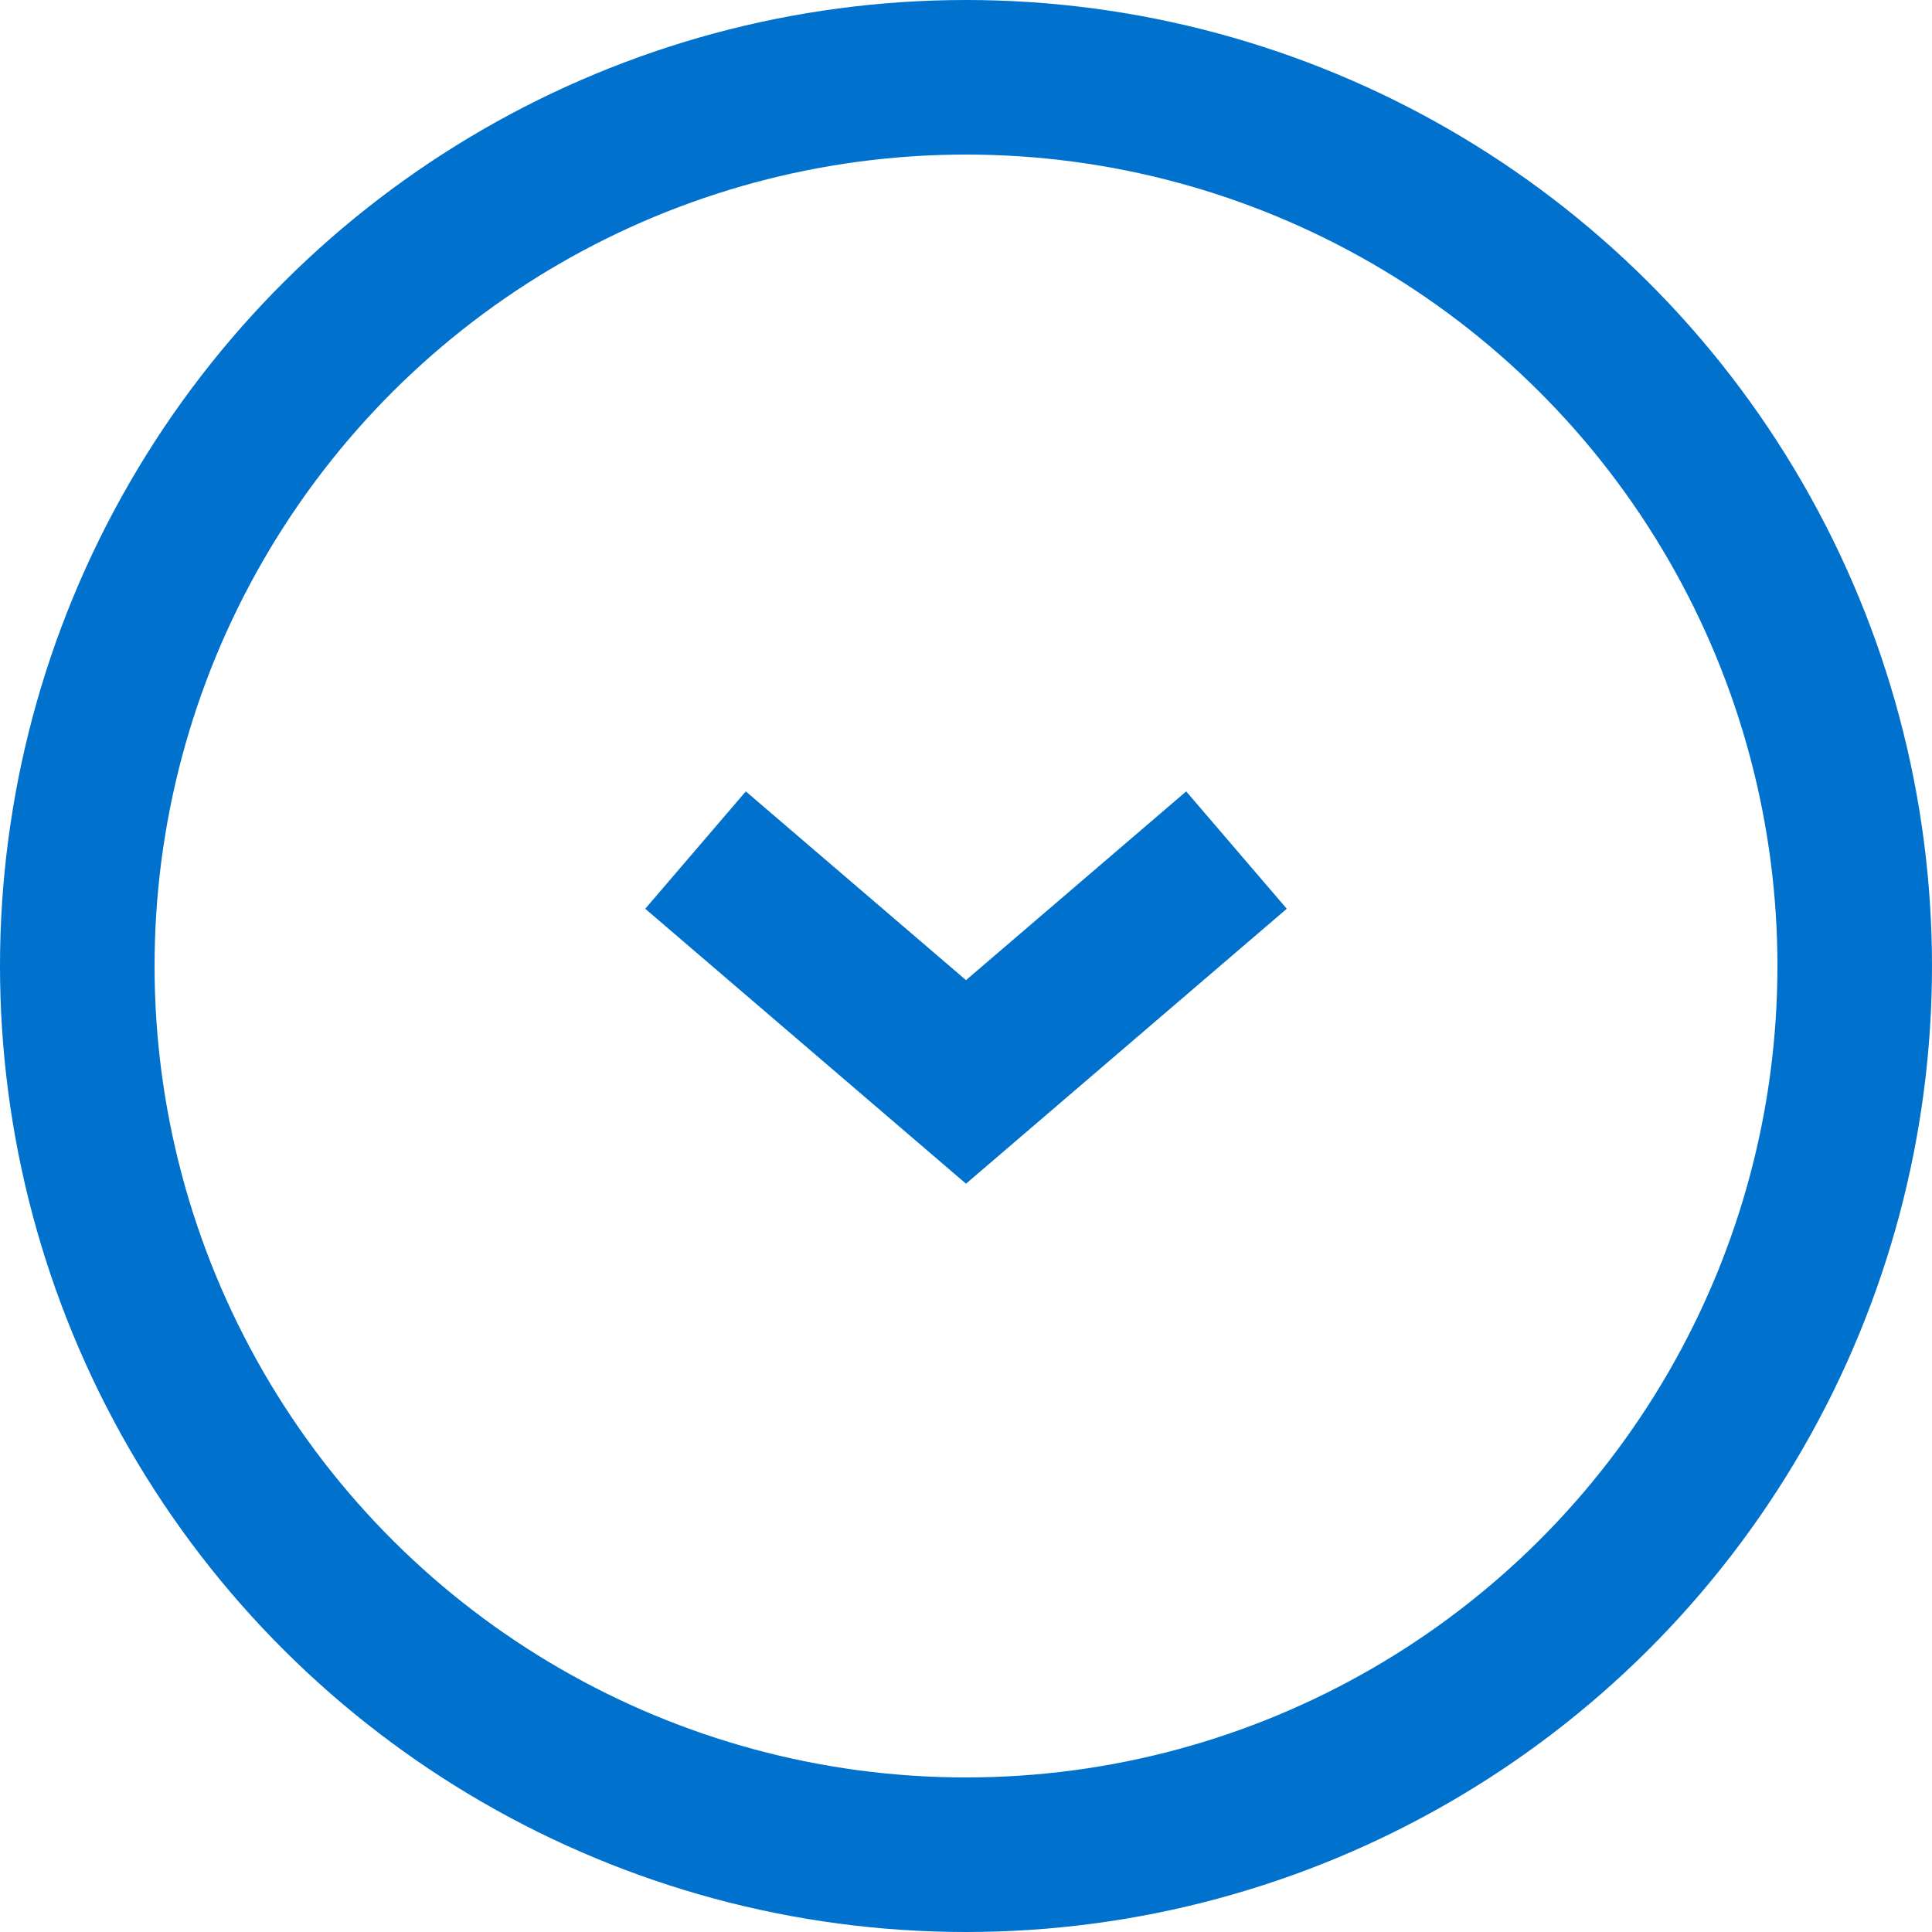
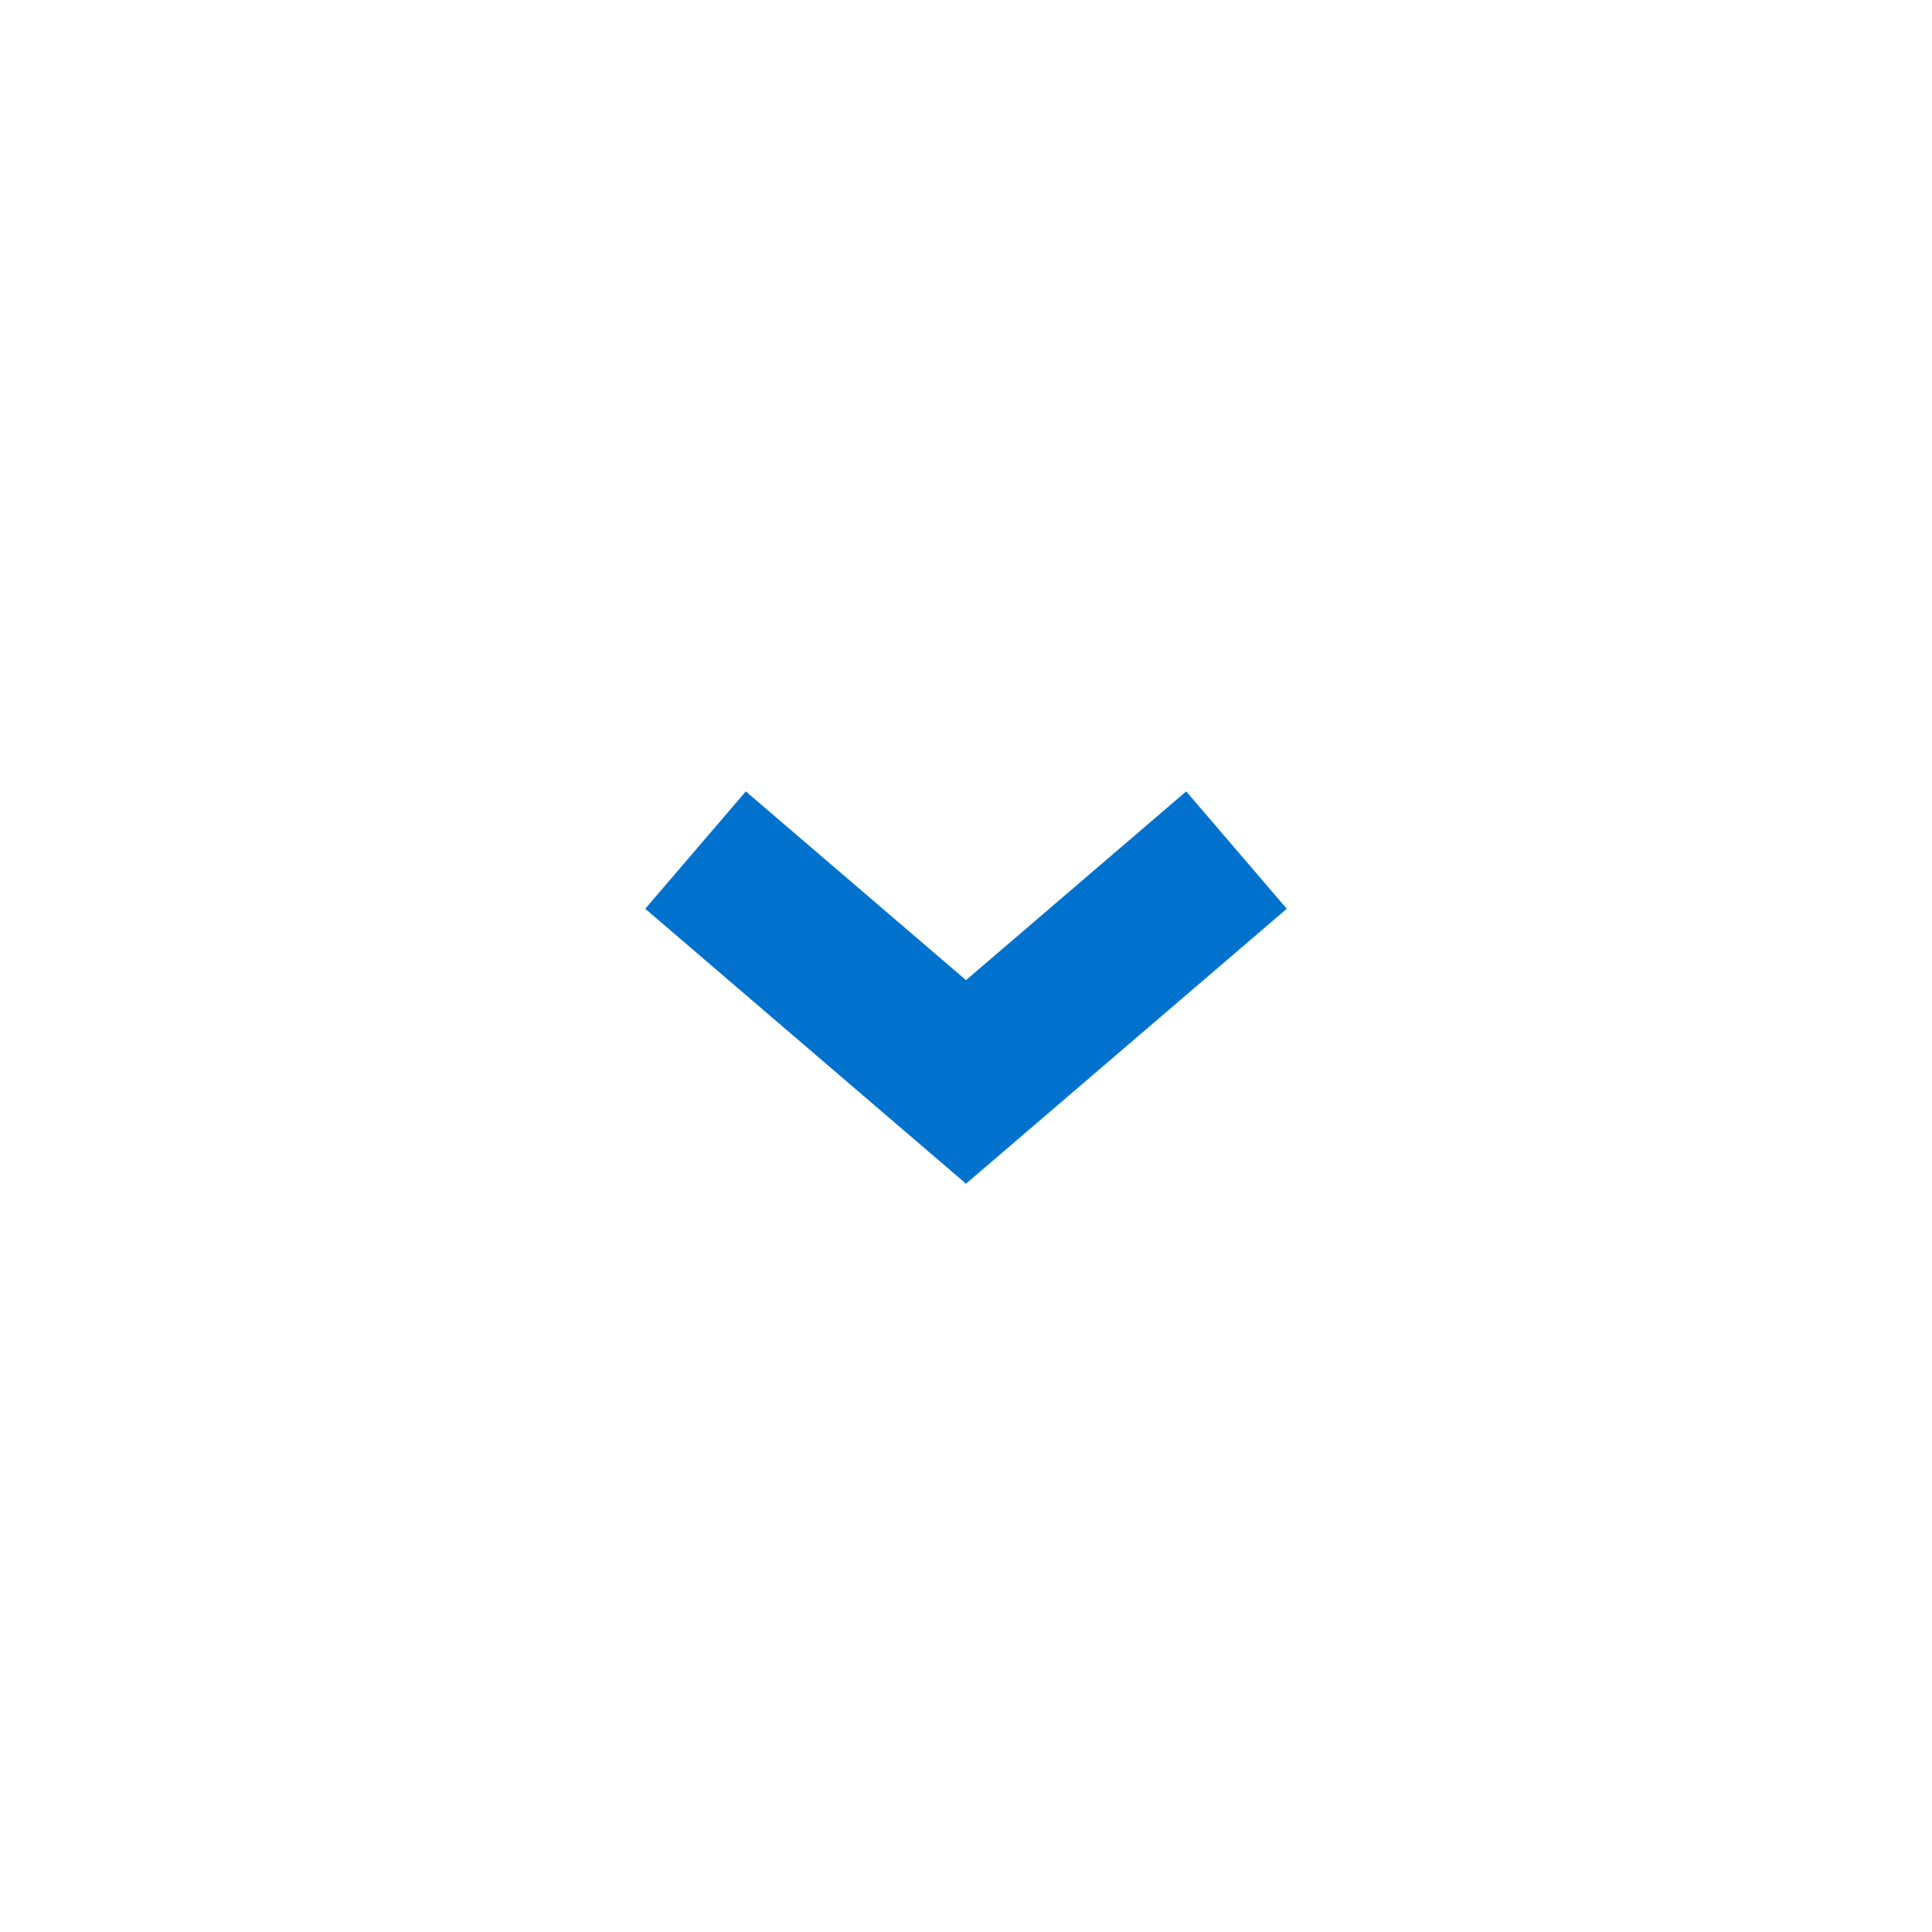
<svg xmlns="http://www.w3.org/2000/svg" width="25px" height="25px" viewBox="0 0 25 25" version="1.1">
  <title>Functional UI / Accordion Closed Arrow</title>
  <desc>Created with Sketch.</desc>
  <defs />
  <g id="Functional-UI-/-Accordion-Closed-Arrow" stroke="none" stroke-width="1" fill="none" fill-rule="evenodd">
-     <circle id="Oval-4-Copy" stroke="#0072CE" stroke-width="2" transform="translate(12.5, 12.5) rotate(-90) translate(-12.5, -12.5) " cx="12.5" cy="12.5" r="11.5" />
    <polyline id="Stroke-1-Copy" stroke="#0072CE" stroke-width="2" transform="translate(12.5, 12.5) rotate(-90) translate(-12.5, -12.5) " points="14 9 11 12.5 14 16" />
  </g>
</svg>